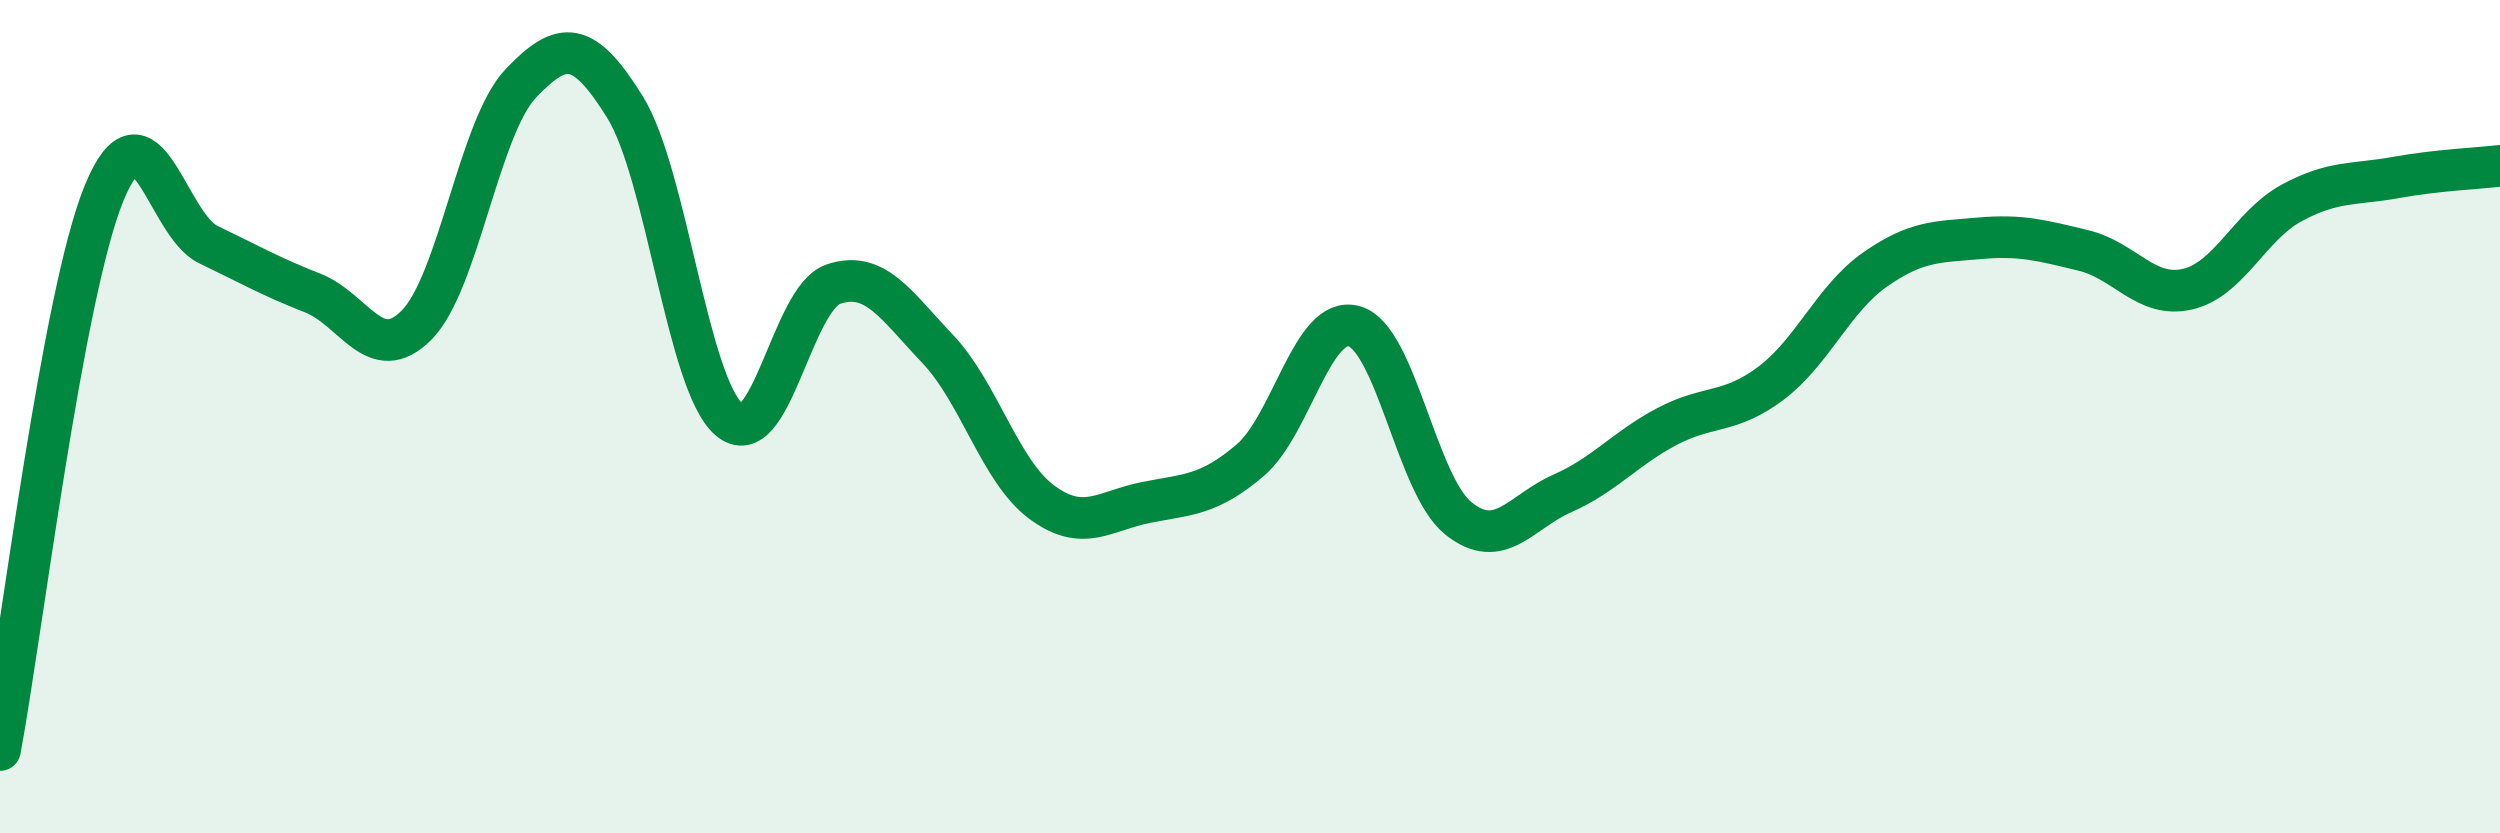
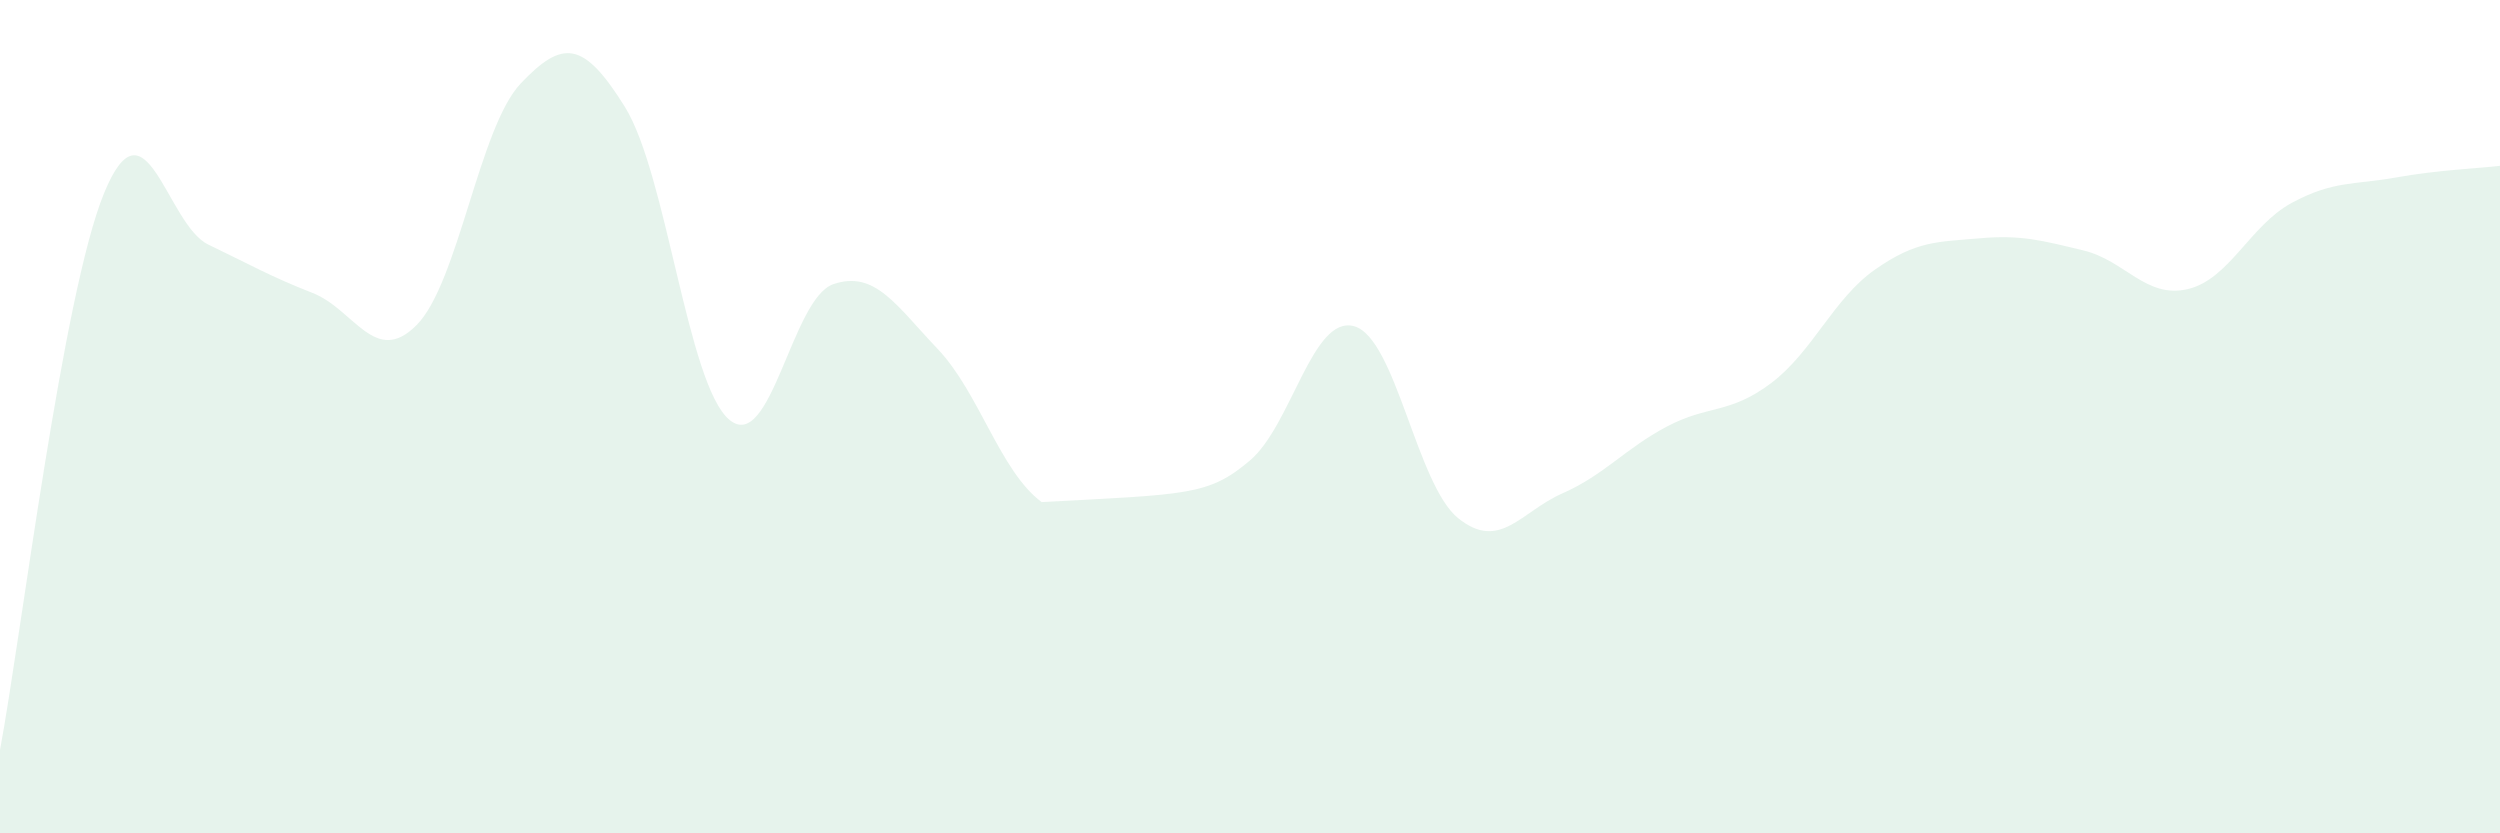
<svg xmlns="http://www.w3.org/2000/svg" width="60" height="20" viewBox="0 0 60 20">
-   <path d="M 0,18 C 0.5,15.33 1.5,7.06 2.5,4.63 C 3.5,2.2 4,5.39 5,5.87 C 6,6.35 6.5,6.64 7.5,7.03 C 8.5,7.42 9,8.81 10,7.8 C 11,6.79 11.5,3.05 12.5,2 C 13.5,0.95 14,0.96 15,2.57 C 16,4.18 16.5,9.22 17.5,10.07 C 18.5,10.92 19,7.16 20,6.82 C 21,6.48 21.5,7.32 22.5,8.37 C 23.5,9.42 24,11.31 25,12.05 C 26,12.79 26.5,12.26 27.5,12.06 C 28.5,11.86 29,11.9 30,11.05 C 31,10.2 31.5,7.55 32.5,7.83 C 33.5,8.11 34,11.64 35,12.44 C 36,13.24 36.5,12.28 37.5,11.84 C 38.5,11.4 39,10.77 40,10.24 C 41,9.71 41.5,9.95 42.5,9.2 C 43.5,8.45 44,7.17 45,6.47 C 46,5.77 46.5,5.81 47.5,5.72 C 48.5,5.63 49,5.77 50,6.01 C 51,6.25 51.5,7.17 52.5,6.94 C 53.5,6.71 54,5.41 55,4.87 C 56,4.33 56.5,4.44 57.5,4.26 C 58.5,4.08 59.5,4.04 60,3.98L60 20L0 20Z" fill="#008740" opacity="0.1" stroke-linecap="round" stroke-linejoin="round" />
-   <path d="M 0,18 C 0.5,15.33 1.5,7.06 2.5,4.63 C 3.5,2.2 4,5.39 5,5.87 C 6,6.35 6.5,6.64 7.5,7.03 C 8.5,7.42 9,8.81 10,7.8 C 11,6.79 11.5,3.05 12.5,2 C 13.5,0.95 14,0.96 15,2.57 C 16,4.18 16.5,9.22 17.5,10.07 C 18.5,10.92 19,7.16 20,6.82 C 21,6.48 21.5,7.32 22.5,8.37 C 23.5,9.42 24,11.31 25,12.05 C 26,12.79 26.5,12.26 27.5,12.06 C 28.5,11.86 29,11.9 30,11.05 C 31,10.2 31.5,7.55 32.5,7.83 C 33.5,8.11 34,11.64 35,12.44 C 36,13.24 36.5,12.28 37.5,11.84 C 38.5,11.4 39,10.77 40,10.24 C 41,9.71 41.5,9.95 42.5,9.2 C 43.5,8.45 44,7.17 45,6.47 C 46,5.77 46.5,5.81 47.5,5.72 C 48.5,5.63 49,5.77 50,6.01 C 51,6.25 51.5,7.17 52.5,6.94 C 53.5,6.71 54,5.41 55,4.87 C 56,4.33 56.5,4.44 57.5,4.26 C 58.5,4.08 59.5,4.04 60,3.98" stroke="#008740" stroke-width="1" fill="none" stroke-linecap="round" stroke-linejoin="round" />
+   <path d="M 0,18 C 0.5,15.33 1.5,7.06 2.5,4.63 C 3.5,2.2 4,5.39 5,5.87 C 6,6.35 6.5,6.64 7.5,7.03 C 8.5,7.42 9,8.81 10,7.8 C 11,6.79 11.5,3.05 12.5,2 C 13.5,0.95 14,0.96 15,2.57 C 16,4.18 16.5,9.22 17.5,10.07 C 18.5,10.92 19,7.16 20,6.82 C 21,6.48 21.5,7.32 22.5,8.37 C 23.5,9.42 24,11.31 25,12.05 C 28.5,11.86 29,11.9 30,11.05 C 31,10.2 31.5,7.55 32.5,7.83 C 33.5,8.11 34,11.64 35,12.44 C 36,13.24 36.5,12.28 37.5,11.84 C 38.5,11.4 39,10.77 40,10.24 C 41,9.71 41.5,9.95 42.5,9.2 C 43.5,8.45 44,7.17 45,6.47 C 46,5.77 46.5,5.81 47.5,5.72 C 48.5,5.63 49,5.77 50,6.01 C 51,6.25 51.5,7.17 52.5,6.94 C 53.5,6.71 54,5.41 55,4.87 C 56,4.33 56.5,4.44 57.5,4.26 C 58.5,4.08 59.5,4.04 60,3.98L60 20L0 20Z" fill="#008740" opacity="0.1" stroke-linecap="round" stroke-linejoin="round" />
</svg>